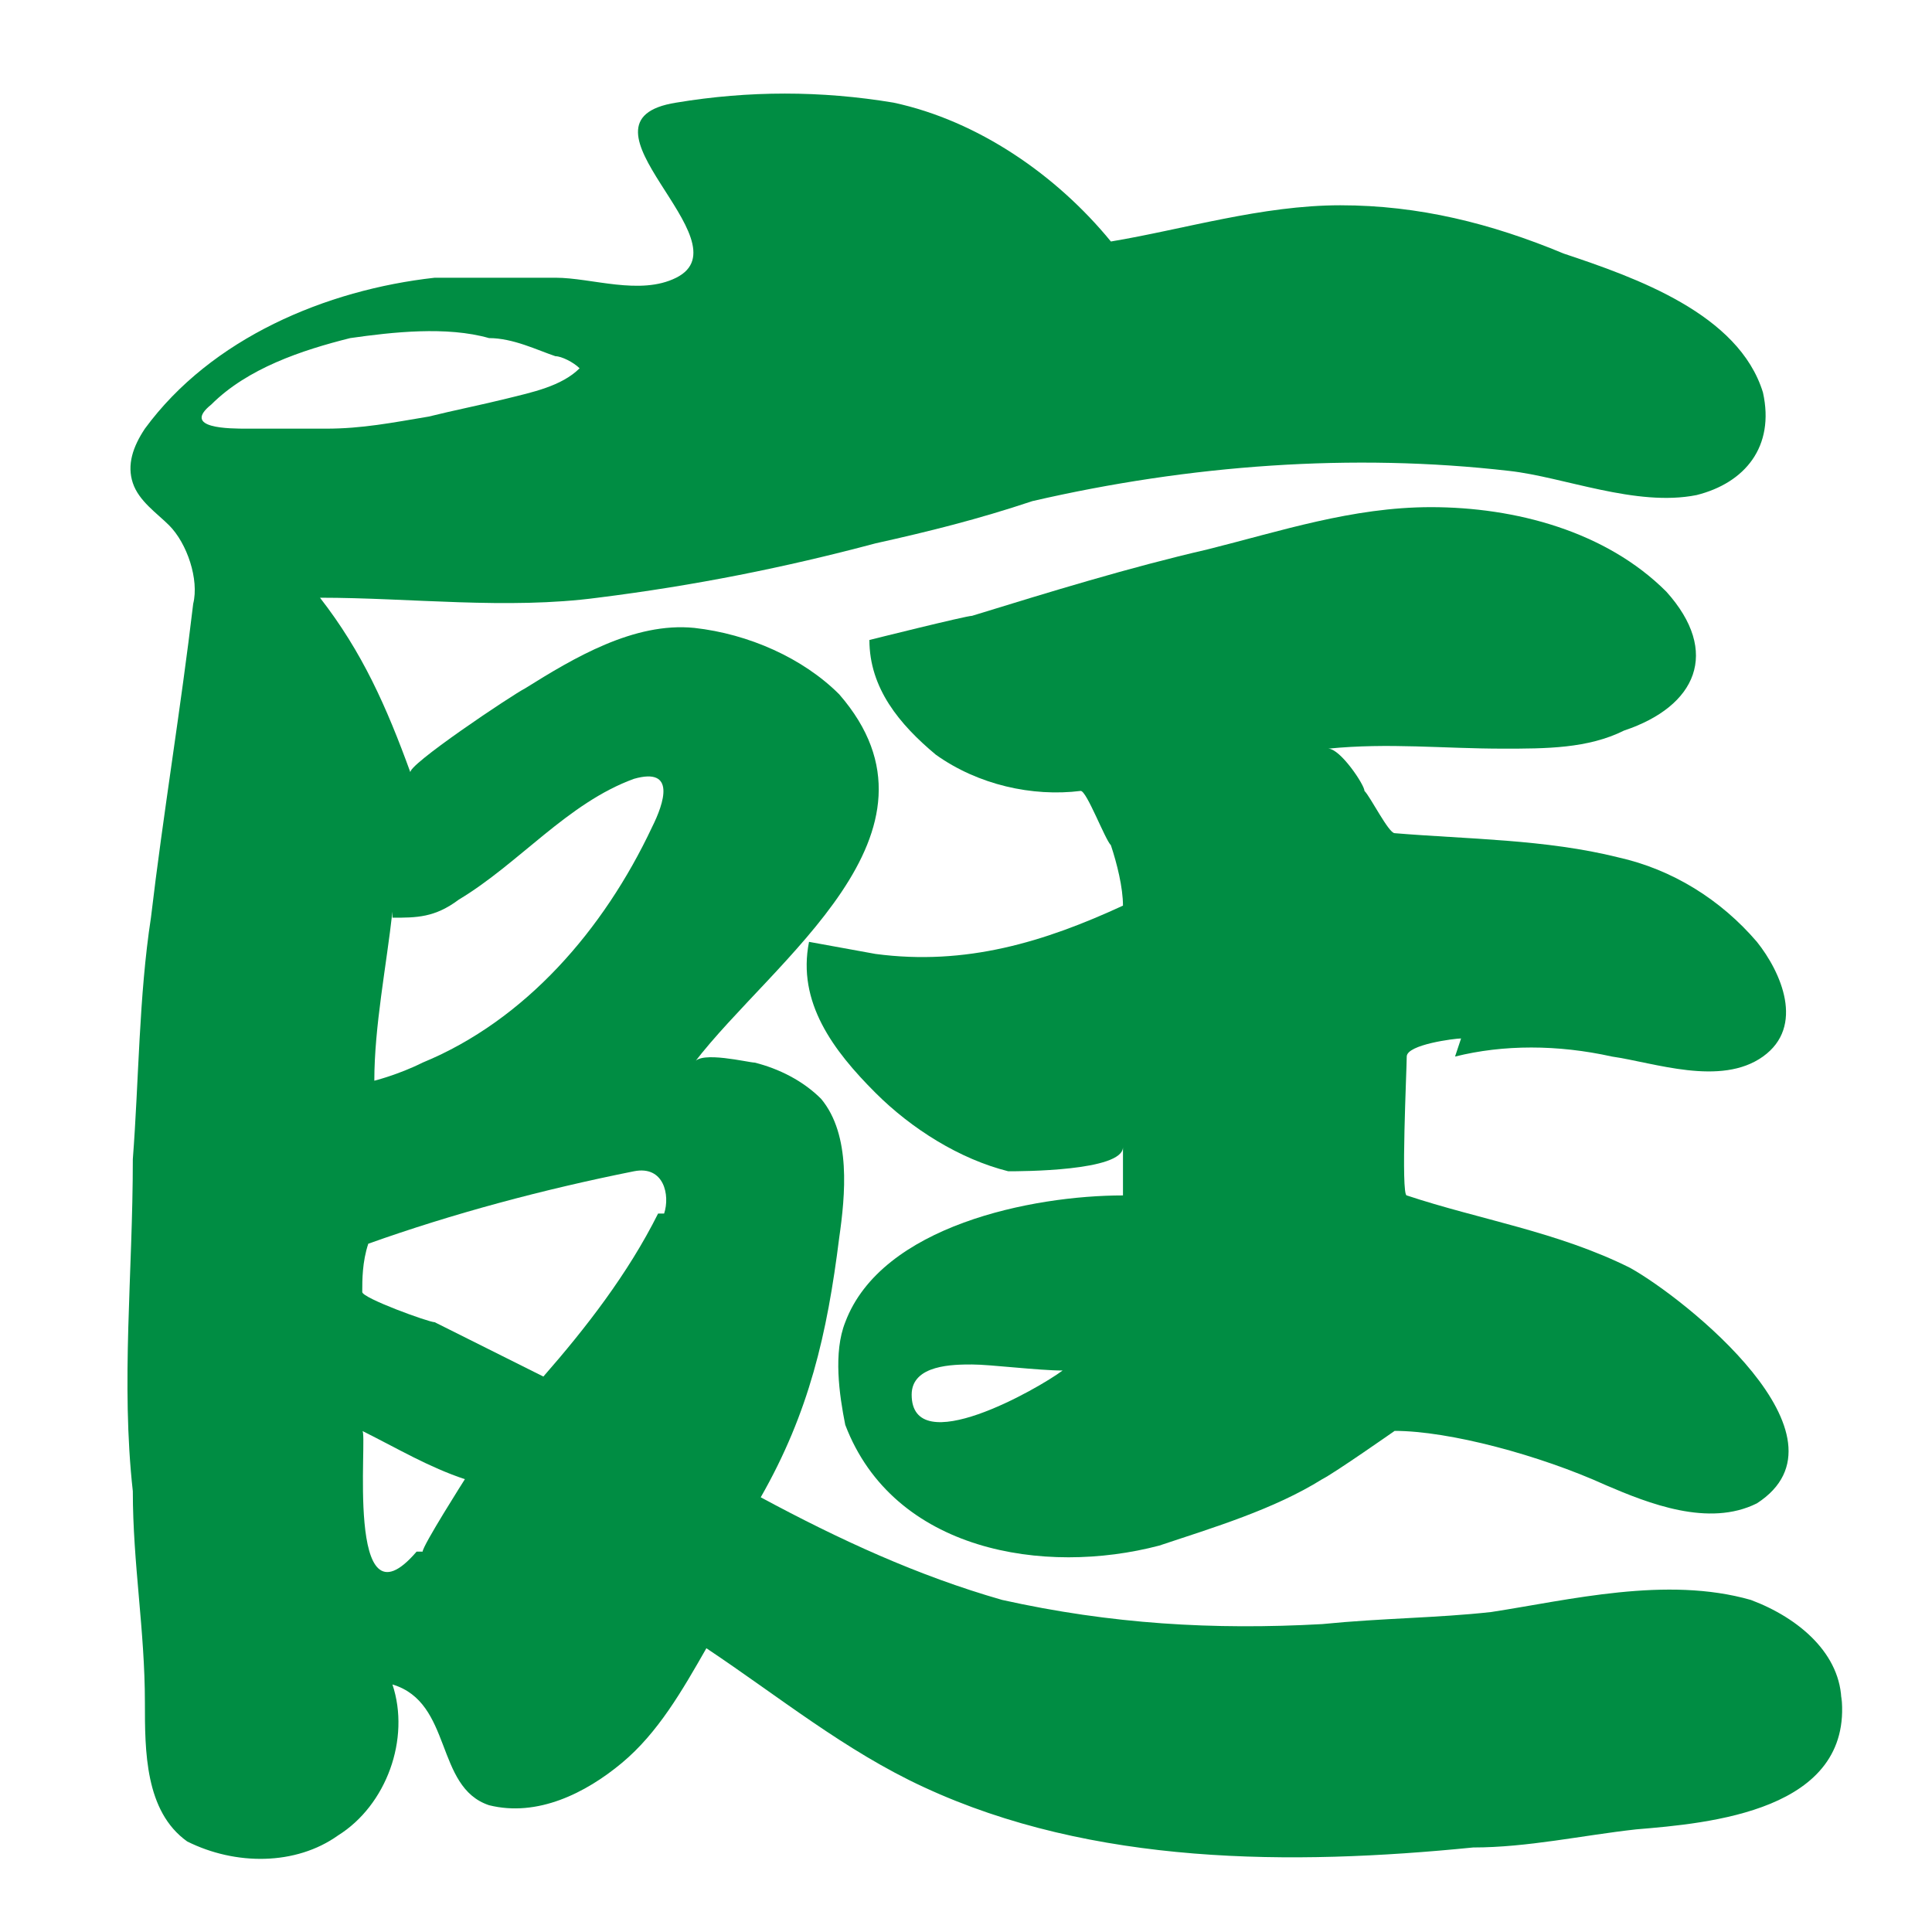
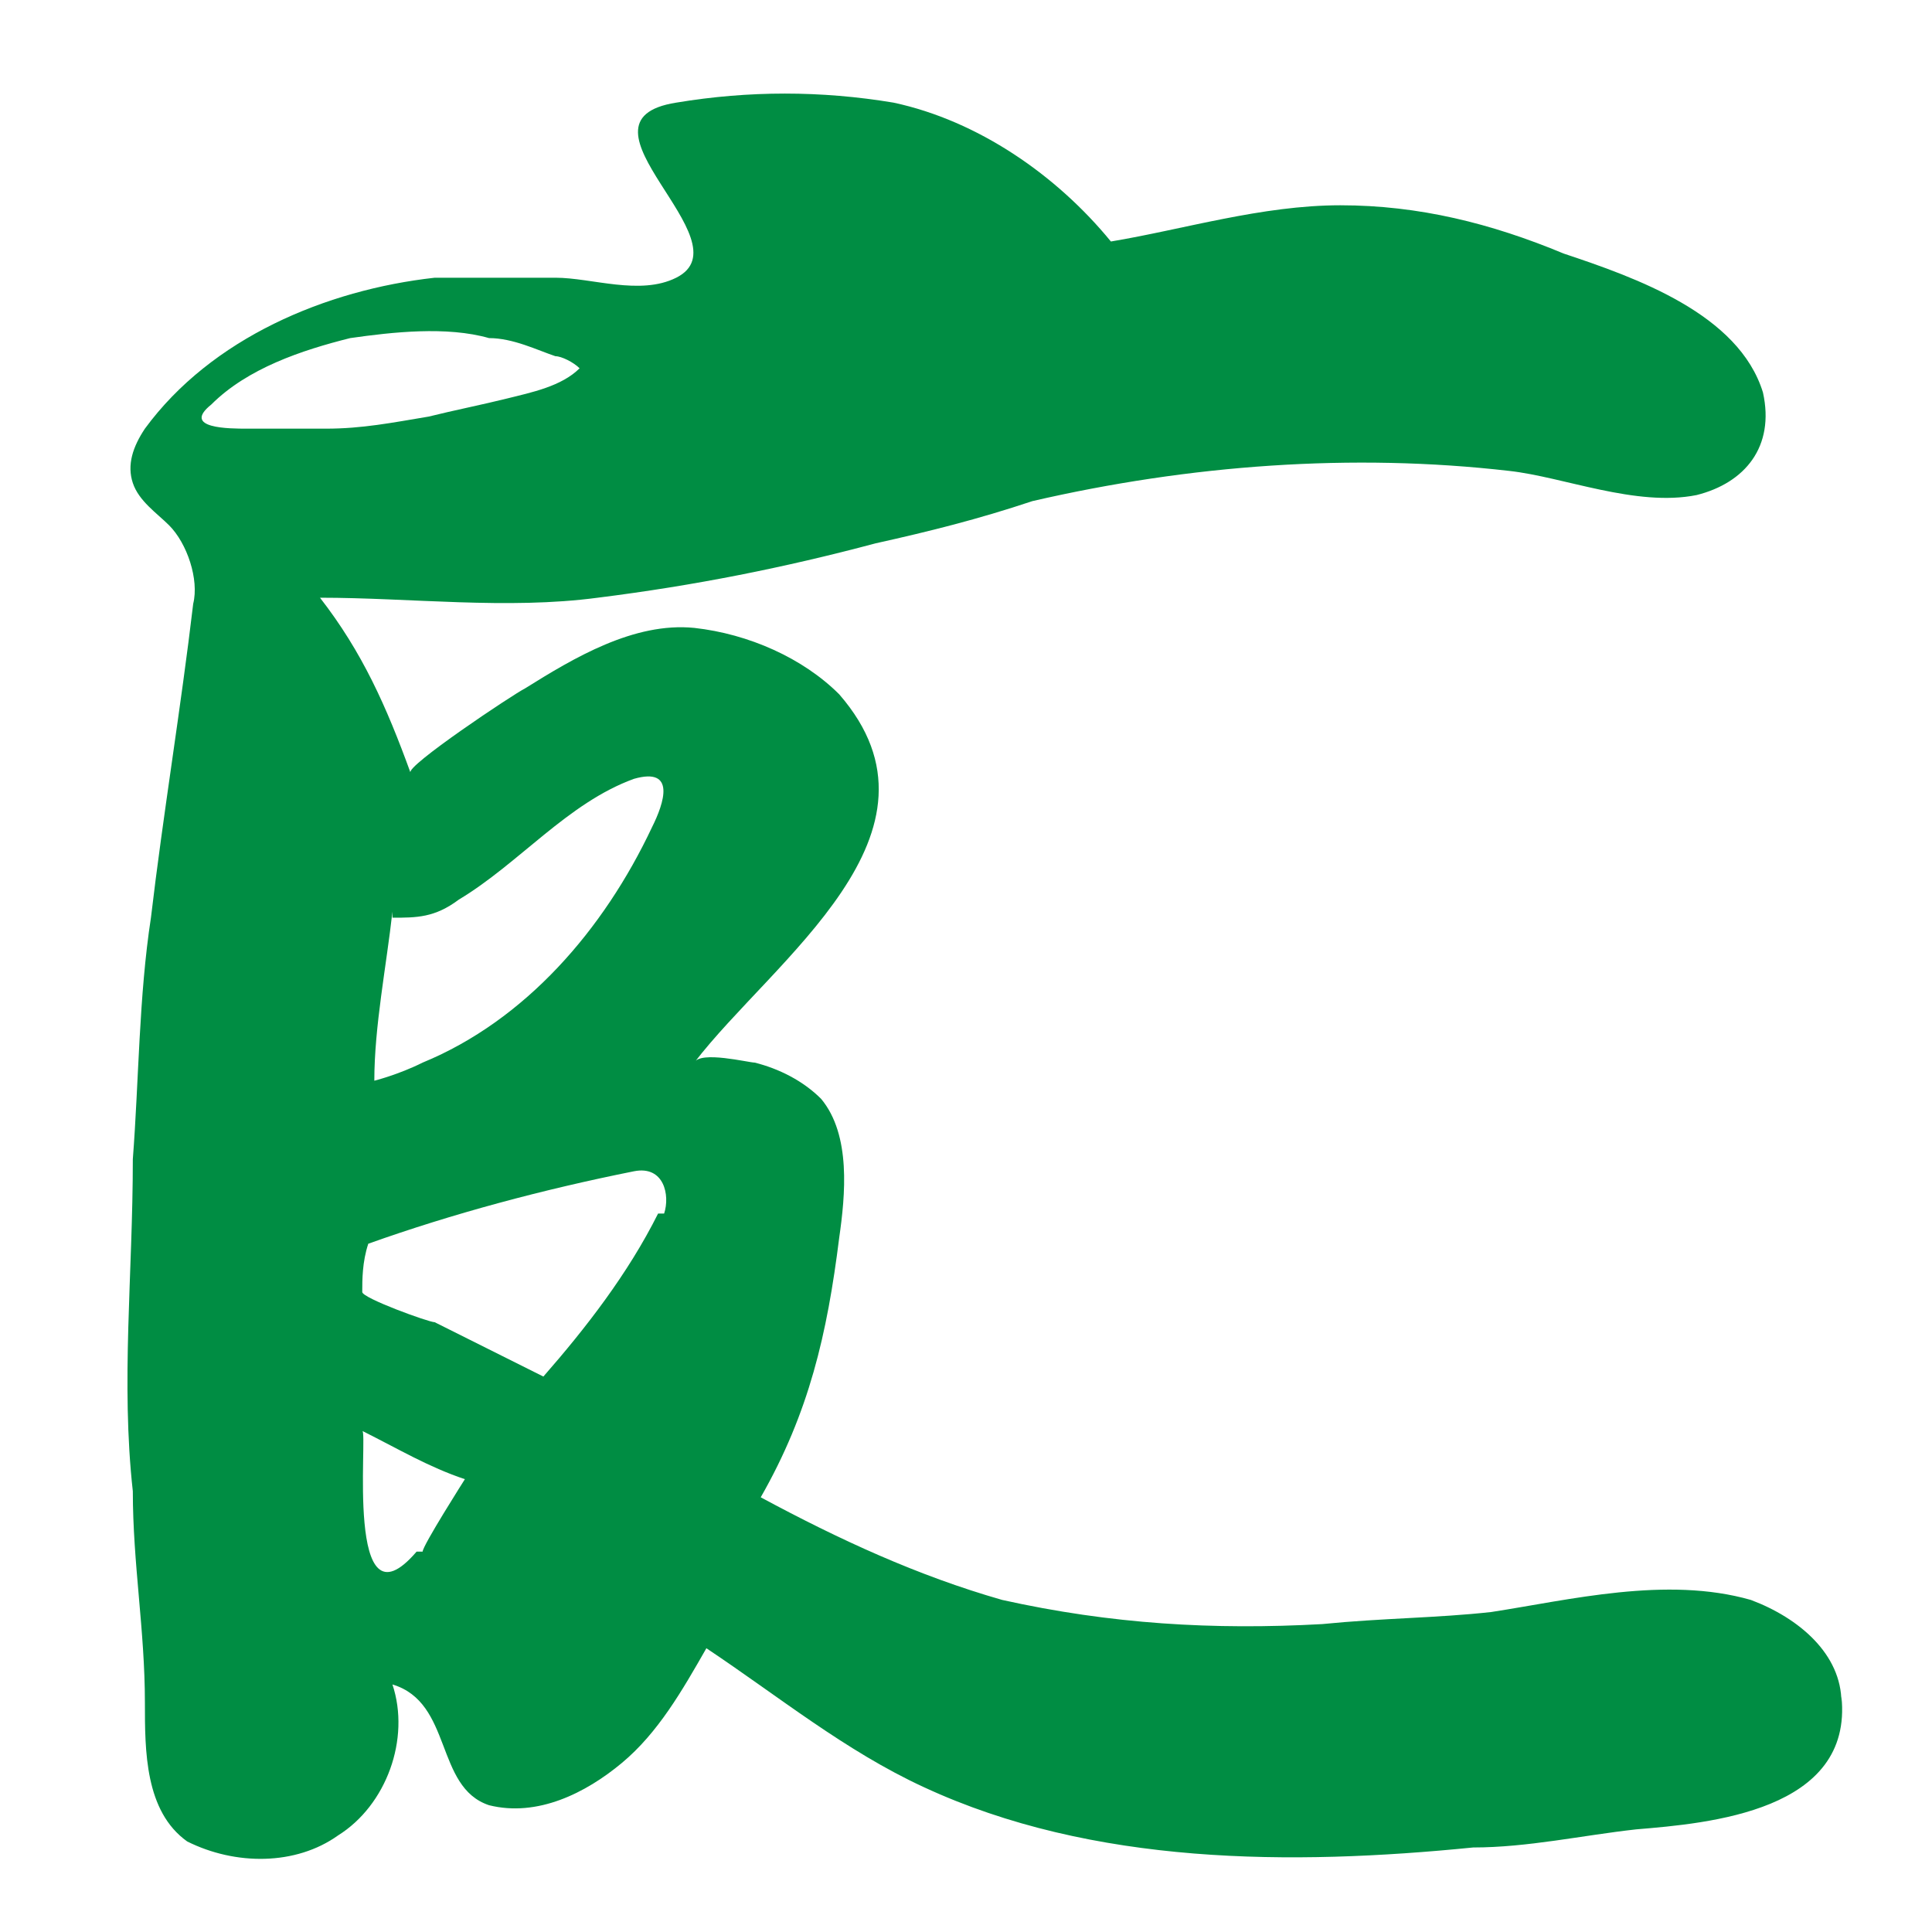
<svg xmlns="http://www.w3.org/2000/svg" version="1.1" viewBox="0 0 32 32">
  <defs>
    <style>
      .cls-1 {
        fill: #008d43;
      }
    </style>
  </defs>
  <g>
    <g id="_レイヤー_1" data-name="レイヤー_1">
      <g>
        <path class="cls-1" d="M30.5,28.2c0-.8-.7-1.4-1.5-1.7-1.4-.4-3,0-4.3.2-.9.1-1.8.1-2.8.2-1.8.1-3.5,0-5.3-.4-1.4-.4-2.7-1-4-1.7.8-1.4,1.1-2.7,1.3-4.3.1-.7.2-1.7-.3-2.3-.3-.3-.7-.5-1.1-.6-.1,0-.9-.2-1,0,1.3-1.7,4.4-3.8,2.4-6.1-.6-.6-1.5-1-2.4-1.1-1-.1-2,.5-2.8,1-.2.1-2,1.3-1.9,1.4-.4-1.1-.8-2-1.5-2.9,1.5,0,3.1.2,4.6,0,1.6-.2,3.1-.5,4.6-.9.9-.2,1.7-.4,2.6-.7,2.6-.6,5.3-.8,7.9-.5.9.1,2.1.6,3.1.4.8-.2,1.3-.8,1.1-1.7-.4-1.3-2.1-1.9-3.3-2.3-1.2-.5-2.4-.8-3.7-.8-1.3,0-2.6.4-3.8.6-.9-1.1-2.2-2-3.6-2.3-1.2-.2-2.4-.2-3.6,0-1.9.3,1.2,2.3,0,2.9-.6.3-1.4,0-2,0-.7,0-1.4,0-2,0-1.8.2-3.7,1-4.8,2.5-.2.3-.3.6-.2.9.1.3.4.5.6.7.3.3.5.9.4,1.3-.2,1.7-.5,3.5-.7,5.2-.2,1.3-.2,2.7-.3,4,0,1.9-.2,3.7,0,5.5,0,1.2.2,2.3.2,3.5,0,.8,0,1.8.7,2.3.8.4,1.8.4,2.5-.1.8-.5,1.2-1.6.9-2.5,1,.3.7,1.7,1.6,2,.8.2,1.6-.2,2.2-.7.6-.5,1-1.2,1.4-1.9,1.2.8,2.3,1.7,3.6,2.3,2.8,1.3,6.1,1.3,9.1,1,.9,0,1.8-.2,2.7-.3,1.2-.1,3.6-.3,3.4-2.2ZM4.1,7.1c-.3,0-1.1,0-.6-.4.6-.6,1.5-.9,2.3-1.1.7-.1,1.6-.2,2.3,0,.4,0,.8.2,1.1.3.1,0,.3.1.4.2-.3.3-.8.4-1.2.5-.4.1-.9.2-1.3.3-.6.1-1.1.2-1.7.2-.4,0-.9,0-1.3,0ZM6.5,15.2c.4,0,.7,0,1.1-.3,1-.6,1.8-1.6,2.9-2,.7-.2.5.4.3.8-.8,1.7-2.1,3.2-3.8,3.9-.4.2-.8.3-.8.3,0-.9.2-1.9.3-2.8ZM6.9,25.7c-1.2,1.4-.8-2-.9-2,.6.3,1.1.6,1.7.8,0,0-.7,1.1-.7,1.2ZM10.9,20.1c-.5,1-1.2,1.9-1.9,2.7-.6-.3-1.2-.6-1.8-.9-.1,0-1.2-.4-1.2-.5,0-.2,0-.5.1-.8,1.4-.5,2.9-.9,4.4-1.2.5-.1.6.4.5.7Z" />
-         <path class="cls-1" d="M24.1,17.5c.8-.2,1.7-.2,2.6,0,.7.1,1.8.5,2.5,0,.7-.5.3-1.4-.1-1.9-.6-.7-1.4-1.2-2.3-1.4-1.2-.3-2.5-.3-3.7-.4-.1,0-.4-.6-.5-.7,0-.1-.4-.7-.6-.7,1-.1,1.9,0,2.9,0,.7,0,1.4,0,2-.3,1.2-.4,1.6-1.3.7-2.3-1-1-2.5-1.4-3.9-1.4-1.3,0-2.5.4-3.7.7-1.3.3-2.6.7-3.9,1.1-.1,0-1.7.4-1.7.4,0,.8.5,1.4,1.1,1.9.7.5,1.6.7,2.4.6.1,0,.4.8.5.9.1.3.2.7.2,1-1.3.6-2.6,1-4.1.8,0,0-1.1-.2-1.1-.2-.2,1,.4,1.8,1.1,2.5.6.6,1.4,1.1,2.2,1.3.2,0,1.9,0,1.9-.4,0,0,0,.8,0,.8-1.5,0-4,.5-4.6,2.1-.2.5-.1,1.2,0,1.7.8,2.1,3.3,2.5,5.2,2,.9-.3,1.9-.6,2.7-1.1.2-.1,1.2-.8,1.2-.8.9,0,2.4.4,3.5.9.7.3,1.7.7,2.5.3,1.7-1.1-1.2-3.4-2.1-3.9-1.2-.6-2.5-.8-3.7-1.2-.1,0,0-2.1,0-2.3s.8-.3.9-.3ZM15.1,23.1c0-.5.7-.5,1-.5.3,0,1.1.1,1.5.1-.4.3-2.5,1.5-2.5.4Z" />
      </g>
    </g>
  </g>
</svg>